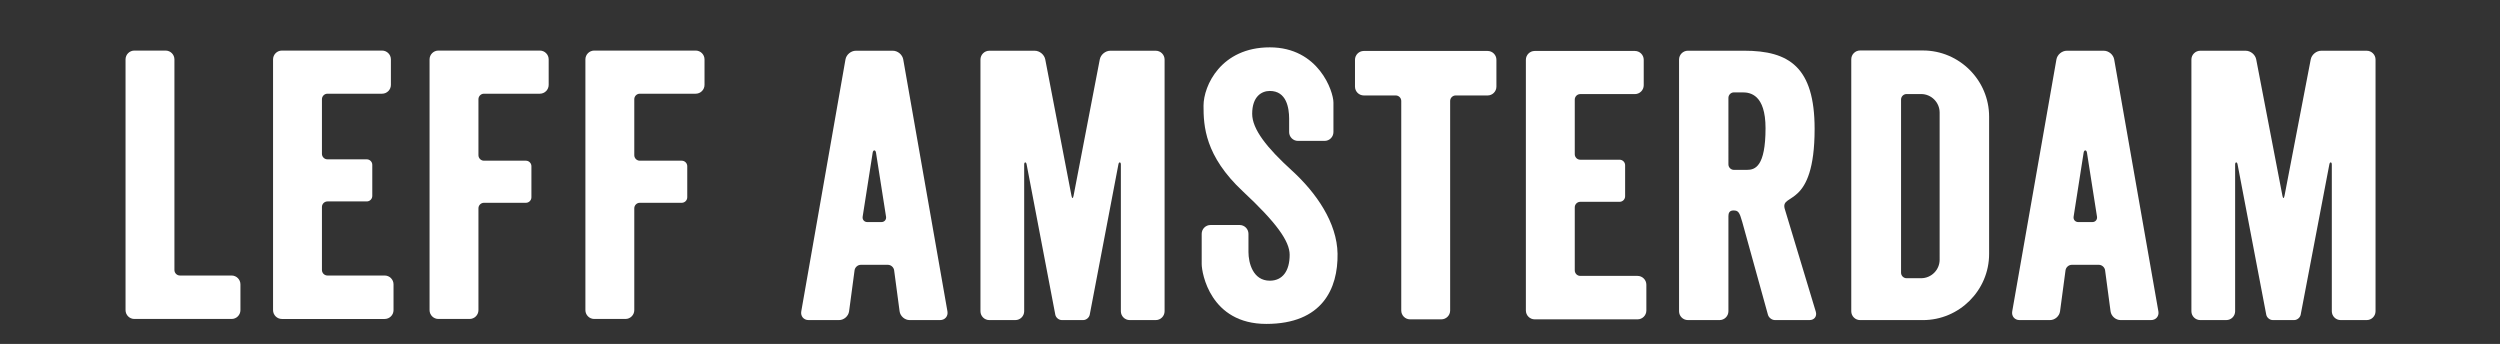
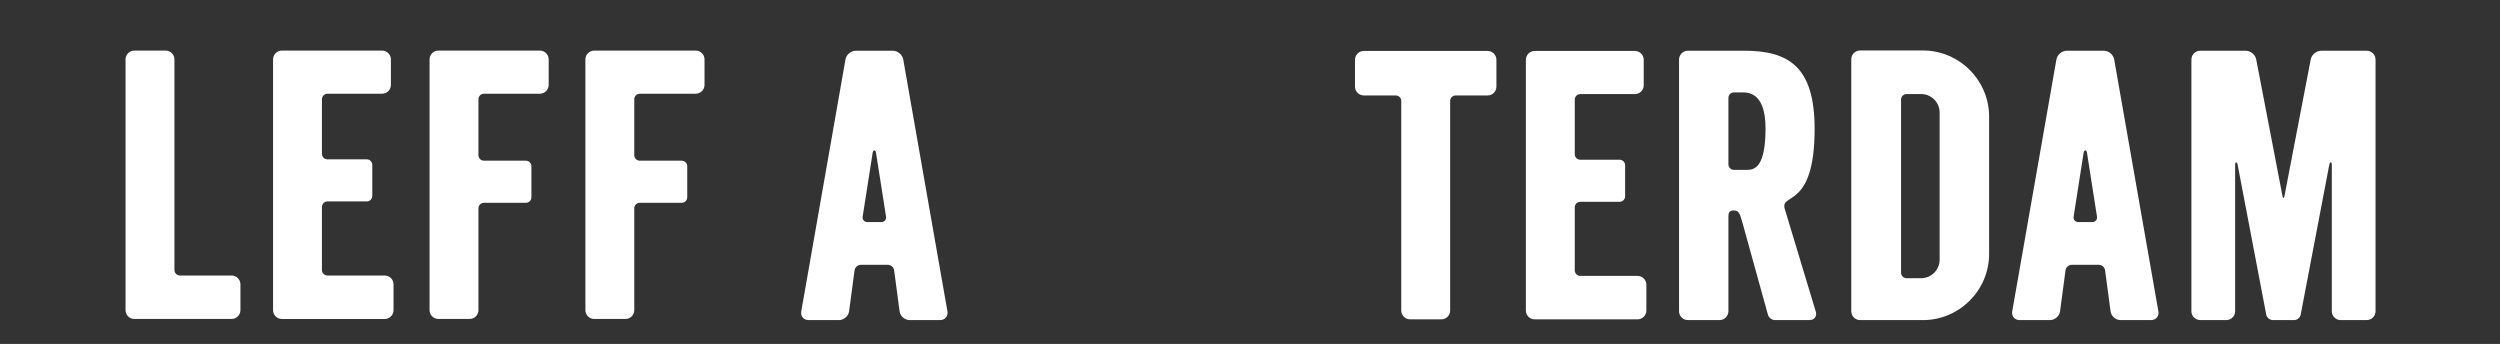
<svg xmlns="http://www.w3.org/2000/svg" version="1.1" id="Layer_1" x="0px" y="0px" width="566.93px" height="78px" viewBox="0 0 566.93 78" enable-background="new 0 0 566.93 78" xml:space="preserve">
  <rect x="0" y="0" width="566.93" height="78" fill="#333333" stroke="none" />
  <g>
-     <path fill="#FFFFFF" d="M262.095,11.506h-10.316c-1.1,0-2.17,0.884-2.378,1.963l-5.948,30.927c0,0,0,0,0,0.001v-0.001   c-0.065,0.337-0.15,0.506-0.236,0.506s-0.171-0.169-0.236-0.506l0,0.001c0-0.001,0-0.001,0-0.001l-5.948-30.927   c-0.208-1.08-1.278-1.963-2.378-1.963h-10.315c-1.1,0-2,0.9-2,2v57.078c0,1.1,0.9,2,2,2h5.914c1.101,0,2.001-0.9,2.001-2V37.326   c-0.008-0.642,0.44-0.655,0.546-0.098c1.614,8.43,6.511,34.128,6.511,34.128c0.129,0.675,0.798,1.228,1.485,1.228h4.84   c0.688,0,1.356-0.553,1.486-1.228c0,0,4.897-25.698,6.511-34.128c0.107-0.557,0.555-0.544,0.547,0.098v33.258c0,1.1,0.9,2,2,2   h5.915c1.1,0,2-0.9,2-2V13.506C264.095,12.406,263.195,11.506,262.095,11.506z" />
    <path fill="#FFFFFF" d="M536.704,11.506h-10.315c-1.1,0-2.17,0.884-2.379,1.963l-5.947,30.927c0,0,0,0,0,0.001l-0.001-0.001   c-0.064,0.337-0.15,0.506-0.235,0.506c-0.086,0-0.171-0.169-0.236-0.506v0.001c0-0.001,0-0.001,0-0.001l-5.948-30.927   c-0.208-1.08-1.278-1.963-2.379-1.963h-10.315c-1.1,0-2,0.9-2,2v57.078c0,1.1,0.9,2,2,2h5.914c1.102,0,2.002-0.9,2.002-2V37.326   c-0.009-0.642,0.438-0.655,0.546-0.098c1.613,8.43,6.511,34.128,6.511,34.128c0.13,0.675,0.798,1.228,1.485,1.228h4.841   c0.688,0,1.356-0.553,1.485-1.228c0,0,4.897-25.698,6.511-34.128c0.107-0.557,0.556-0.544,0.547,0.098v33.258c0,1.1,0.9,2,2.001,2   h5.914c1.101,0,2.001-0.9,2.001-2V13.506C538.705,12.406,537.805,11.506,536.704,11.506z" />
    <path fill="#FFFFFF" d="M436.071,11.447h-14.254c-1.101,0-2.001,0.9-2.001,2v57.141c0,1.1,0.9,2,2.001,2h14.254   c8.252,0,15.004-6.751,15.004-15.004V26.451C451.075,18.199,444.323,11.447,436.071,11.447z M439.857,58.891   c0,2.311-1.891,4.201-4.201,4.201h-3.301c-0.688,0-1.251-0.563-1.251-1.251V22.576c0-0.688,0.563-1.25,1.251-1.25h3.301   c2.311,0,4.201,1.891,4.201,4.201V58.891z" />
-     <path fill="#FFFFFF" d="M292.338,29.951c0,1.1,0.9,2,2.001,2h6.047c1.1,0,2-0.9,2-2c0,0,0-4.79,0-6.706   c0-2.512-3.347-12.508-14.43-12.508c-11.084,0-15.031,8.706-15.031,13.238c0,4.533,0.263,11.348,8.957,19.452   c7.559,7.046,10.578,11.272,10.578,14.352c0,3.728-1.661,5.875-4.503,5.875c-3.847,0-4.84-4.085-4.84-6.488v-4.141   c0-1.101-0.9-2-2-2h-6.606c-1.101,0-2.001,0.899-2.001,2v6.846c0,2.046,1.954,13.583,14.639,13.583   c12.685,0,16.29-7.968,16.171-15.91c-0.104-6.988-4.778-13.8-10.406-18.917c-5.63-5.117-8.955-9.336-8.955-12.809   c0-3.974,2.171-5.192,3.999-5.192c3.786,0,4.37,3.825,4.382,6.246V29.951z" />
    <path fill="#FFFFFF" d="M337.345,11.555h-28.071c-1.1,0-2,0.9-2,2v6.092c0,1.1,0.9,2,2,2h7.242c0.688,0,1.25,0.563,1.25,1.25   v47.521c0,1.1,0.9,2,2.001,2h7.086c1.101,0,2.001-0.9,2.001-2V22.898c0-0.688,0.563-1.25,1.25-1.25h7.241c1.1,0,2-0.9,2-2v-6.092   C339.345,12.456,338.444,11.555,337.345,11.555z" />
    <path fill="#FFFFFF" d="M52.524,62.479H40.805c-0.688,0-1.25-0.563-1.25-1.25V13.469c0-1.1-0.9-2-2.001-2h-7.085   c-1.101,0-2,0.9-2,2v56.863c0,1.1,0.9,2,2,2h22.055c1.1,0,2-0.9,2-2V64.48C54.524,63.38,53.624,62.479,52.524,62.479z" />
    <path fill="#FFFFFF" d="M87.241,62.479H74.257c-0.688,0-1.25-0.563-1.25-1.25V46.929c0-0.688,0.563-1.251,1.25-1.251h8.917   c0.688,0,1.25-0.563,1.25-1.25v-7.046c0-0.688-0.563-1.25-1.25-1.25h-8.917c-0.688,0-1.25-0.563-1.25-1.25V22.5   c0-0.688,0.563-1.25,1.25-1.25h12.387c1.1,0,2-0.9,2-2v-5.78c0-1.1-0.9-2-2-2H63.921c-1.101,0-2,0.9-2,2v56.863c0,1.1,0.9,2,2,2   h23.32c1.101,0,2-0.9,2-2V64.48C89.241,63.38,88.341,62.479,87.241,62.479z" />
    <path fill="#FFFFFF" d="M371.347,62.566h-12.984c-0.688,0-1.25-0.563-1.25-1.25V47.016c0-0.688,0.563-1.251,1.25-1.251h8.918   c0.688,0,1.251-0.563,1.251-1.25v-7.046c0-0.688-0.563-1.25-1.251-1.25h-8.918c-0.688,0-1.25-0.563-1.25-1.25V22.586   c0-0.688,0.563-1.25,1.25-1.25h12.388c1.101,0,2-0.9,2-2v-5.78c0-1.1-0.899-2-2-2h-22.724c-1.101,0-2.001,0.9-2.001,2v56.863   c0,1.1,0.9,2,2.001,2h23.32c1.101,0,2.001-0.9,2.001-2v-5.852C373.348,63.467,372.447,62.566,371.347,62.566z" />
    <path fill="#FFFFFF" d="M122.426,11.468H99.413c-1.1,0-2,0.9-2,2v56.863c0,1.1,0.9,2,2,2h7.085c1.101,0,2-0.9,2-2V47.238   c0-0.688,0.563-1.25,1.25-1.25h9.512c0.688,0,1.25-0.563,1.25-1.251v-7.046c0-0.688-0.563-1.25-1.25-1.25h-9.512   c-0.688,0-1.25-0.563-1.25-1.25V22.5c0-0.688,0.563-1.25,1.25-1.25h12.677c1.1,0,2-0.9,2-2v-5.78   C124.427,12.369,123.526,11.468,122.426,11.468z" />
    <path fill="#FFFFFF" d="M157.765,11.468h-23.013c-1.1,0-2,0.9-2,2v56.863c0,1.1,0.9,2,2,2h7.085c1.101,0,2.001-0.9,2.001-2V47.238   c0-0.688,0.563-1.25,1.25-1.25h9.512c0.688,0,1.25-0.563,1.25-1.251v-7.046c0-0.688-0.563-1.25-1.25-1.25h-9.512   c-0.688,0-1.25-0.563-1.25-1.25V22.5c0-0.688,0.563-1.25,1.25-1.25h12.677c1.101,0,2-0.9,2-2v-5.78   C159.766,12.369,158.866,11.468,157.765,11.468z" />
    <path fill="#FFFFFF" d="M214.853,70.614l-10.024-57.138c-0.19-1.083-1.247-1.97-2.347-1.97h-8.407c-1.1,0-2.156,0.887-2.346,1.97   l-10.026,57.138c-0.19,1.084,0.555,1.97,1.655,1.97h6.924c1.1,0,2.12-0.892,2.266-1.982l1.245-9.311   c0.091-0.681,0.729-1.239,1.416-1.239h6.14c0.688,0,1.324,0.559,1.415,1.239l1.241,9.311c0.146,1.09,1.165,1.982,2.265,1.982h6.927   C214.298,72.584,215.043,71.698,214.853,70.614z M199.878,50.359h-0.002h-3.195h-0.002c-0.688,0-1.161-0.556-1.052-1.234   l2.273-14.514c0.054-0.34,0.215-0.509,0.376-0.508c0.161-0.001,0.322,0.168,0.376,0.508l2.277,14.514   C201.04,49.804,200.566,50.359,199.878,50.359z" />
    <path fill="#FFFFFF" d="M489.463,70.614l-10.024-57.138c-0.19-1.083-1.246-1.97-2.347-1.97h-8.406c-1.101,0-2.156,0.887-2.347,1.97   l-10.025,57.138c-0.19,1.084,0.555,1.97,1.655,1.97h6.924c1.101,0,2.12-0.892,2.267-1.982l1.244-9.311   c0.092-0.681,0.729-1.239,1.417-1.239h6.14c0.688,0,1.324,0.559,1.415,1.239l1.241,9.311c0.146,1.09,1.164,1.982,2.265,1.982h6.928   C488.908,72.584,489.653,71.698,489.463,70.614z M474.489,50.359h-0.003h-3.194h-0.002c-0.688,0-1.161-0.556-1.052-1.234   l2.273-14.514c0.054-0.34,0.215-0.509,0.375-0.508c0.161-0.001,0.322,0.168,0.377,0.508l2.276,14.514   C475.649,49.804,475.177,50.359,474.489,50.359z" />
    <path fill="#FFFFFF" d="M411.768,70.669l-7.057-23.367c-0.963-3.654,6.793,0.164,6.793-18.066c0-14.047-5.805-17.735-15.985-17.735   H382.76c-1.091,0.003-1.983,0.892-1.997,1.979c-0.002-0.001-0.003,0.004-0.003,0.026v57.078c0,1.101,0.9,2,2,2h7.196   c1.1,0,2-0.899,2-2c0,0,0-20.737,0-21.57c0-0.646,0.2-1.288,1.132-1.288c1.101,0,1.376,0.369,2.011,2.627l5.822,21.026   c0.184,0.663,0.896,1.205,1.584,1.205h7.841C411.445,72.584,412.086,71.723,411.768,70.669z M396.165,38.522h-2.958   c-0.688,0-1.251-0.563-1.251-1.25V22.2c0-0.688,0.563-1.25,1.251-1.25h1.991c1.67,0,5.176,0.483,5.176,8.112   C400.374,37.798,397.99,38.522,396.165,38.522z" />
  </g>
</svg>